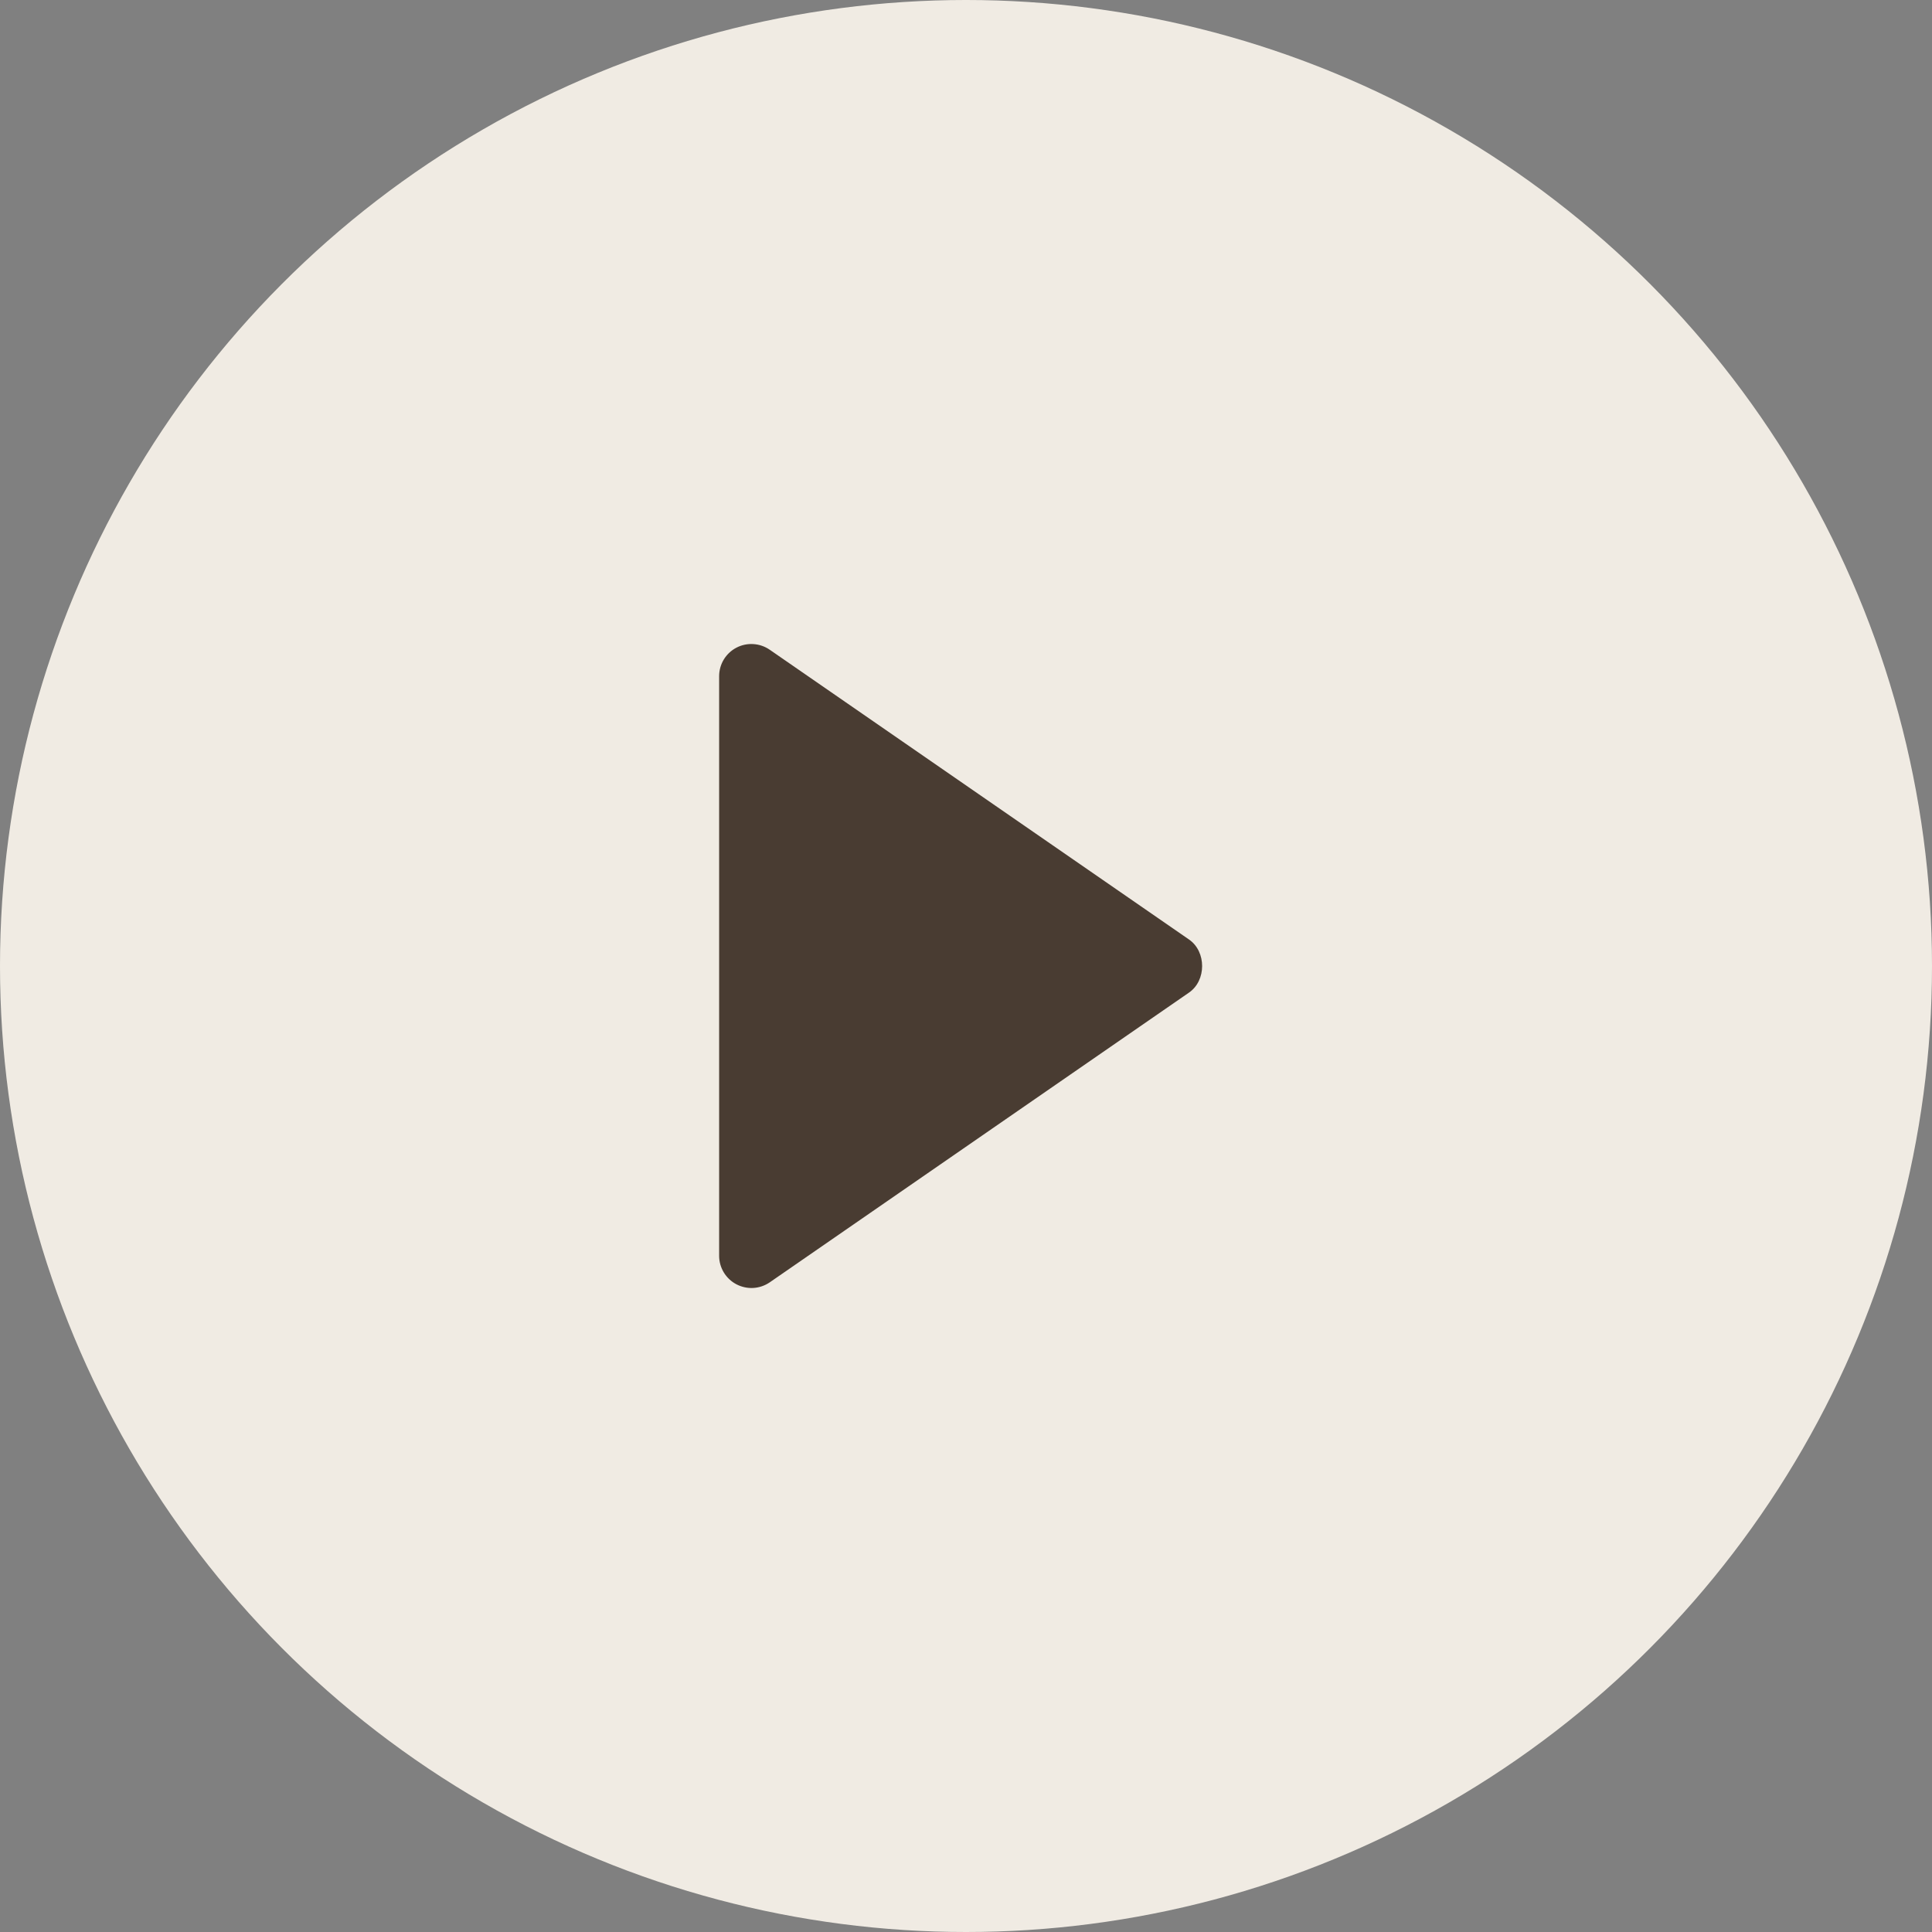
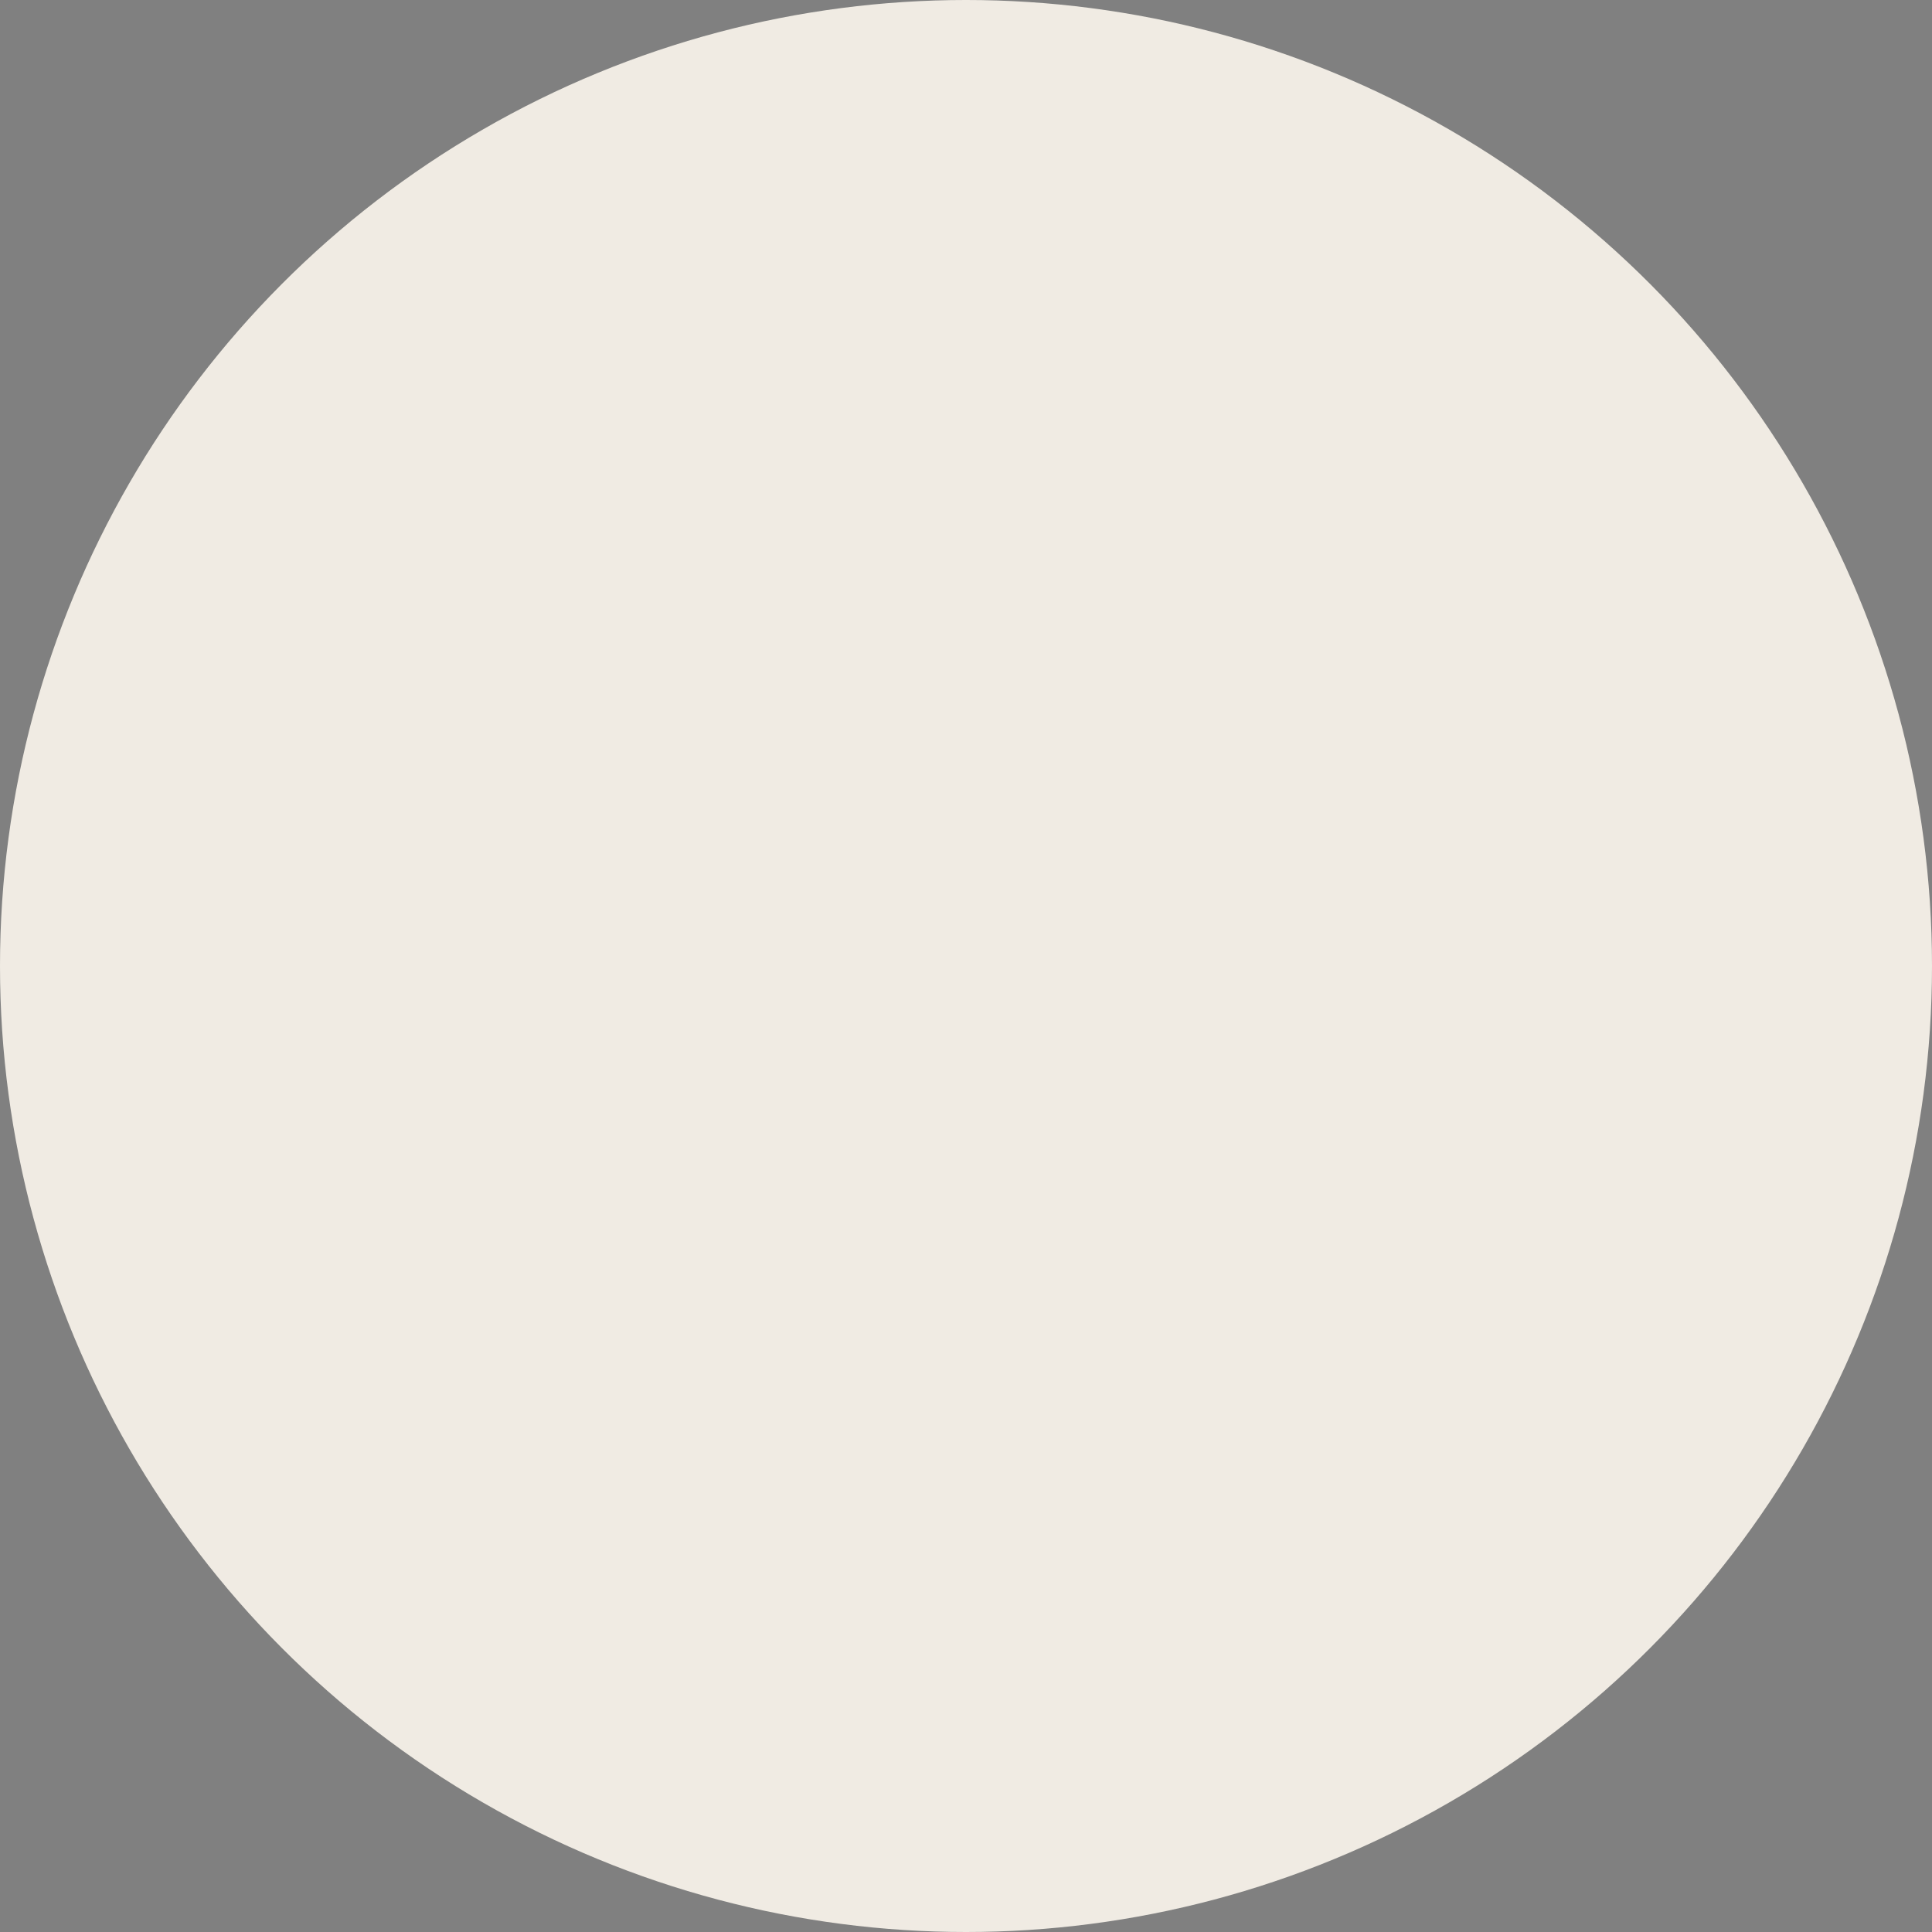
<svg xmlns="http://www.w3.org/2000/svg" width="45" height="45" viewBox="0 0 45 45" fill="none">
  <rect x="0" y="0" width="45" height="45" fill="#808080" stroke="none" />
  <circle cx="22.5" cy="22.5" r="22.5" fill="#F0EBE3" />
-   <path d="M16.75 15.751L16.75 29.251C16.75 29.387 16.788 29.521 16.859 29.638C16.93 29.755 17.032 29.851 17.153 29.914C17.274 29.977 17.411 30.007 17.547 29.999C17.684 29.991 17.816 29.945 17.929 29.868L27.696 23.118C28.101 22.838 28.101 22.165 27.696 21.884L17.929 15.134C17.816 15.056 17.684 15.01 17.547 15.002C17.41 14.993 17.274 15.022 17.152 15.086C17.031 15.149 16.929 15.245 16.858 15.362C16.787 15.479 16.75 15.614 16.75 15.751Z" fill="#493C32" />
</svg>